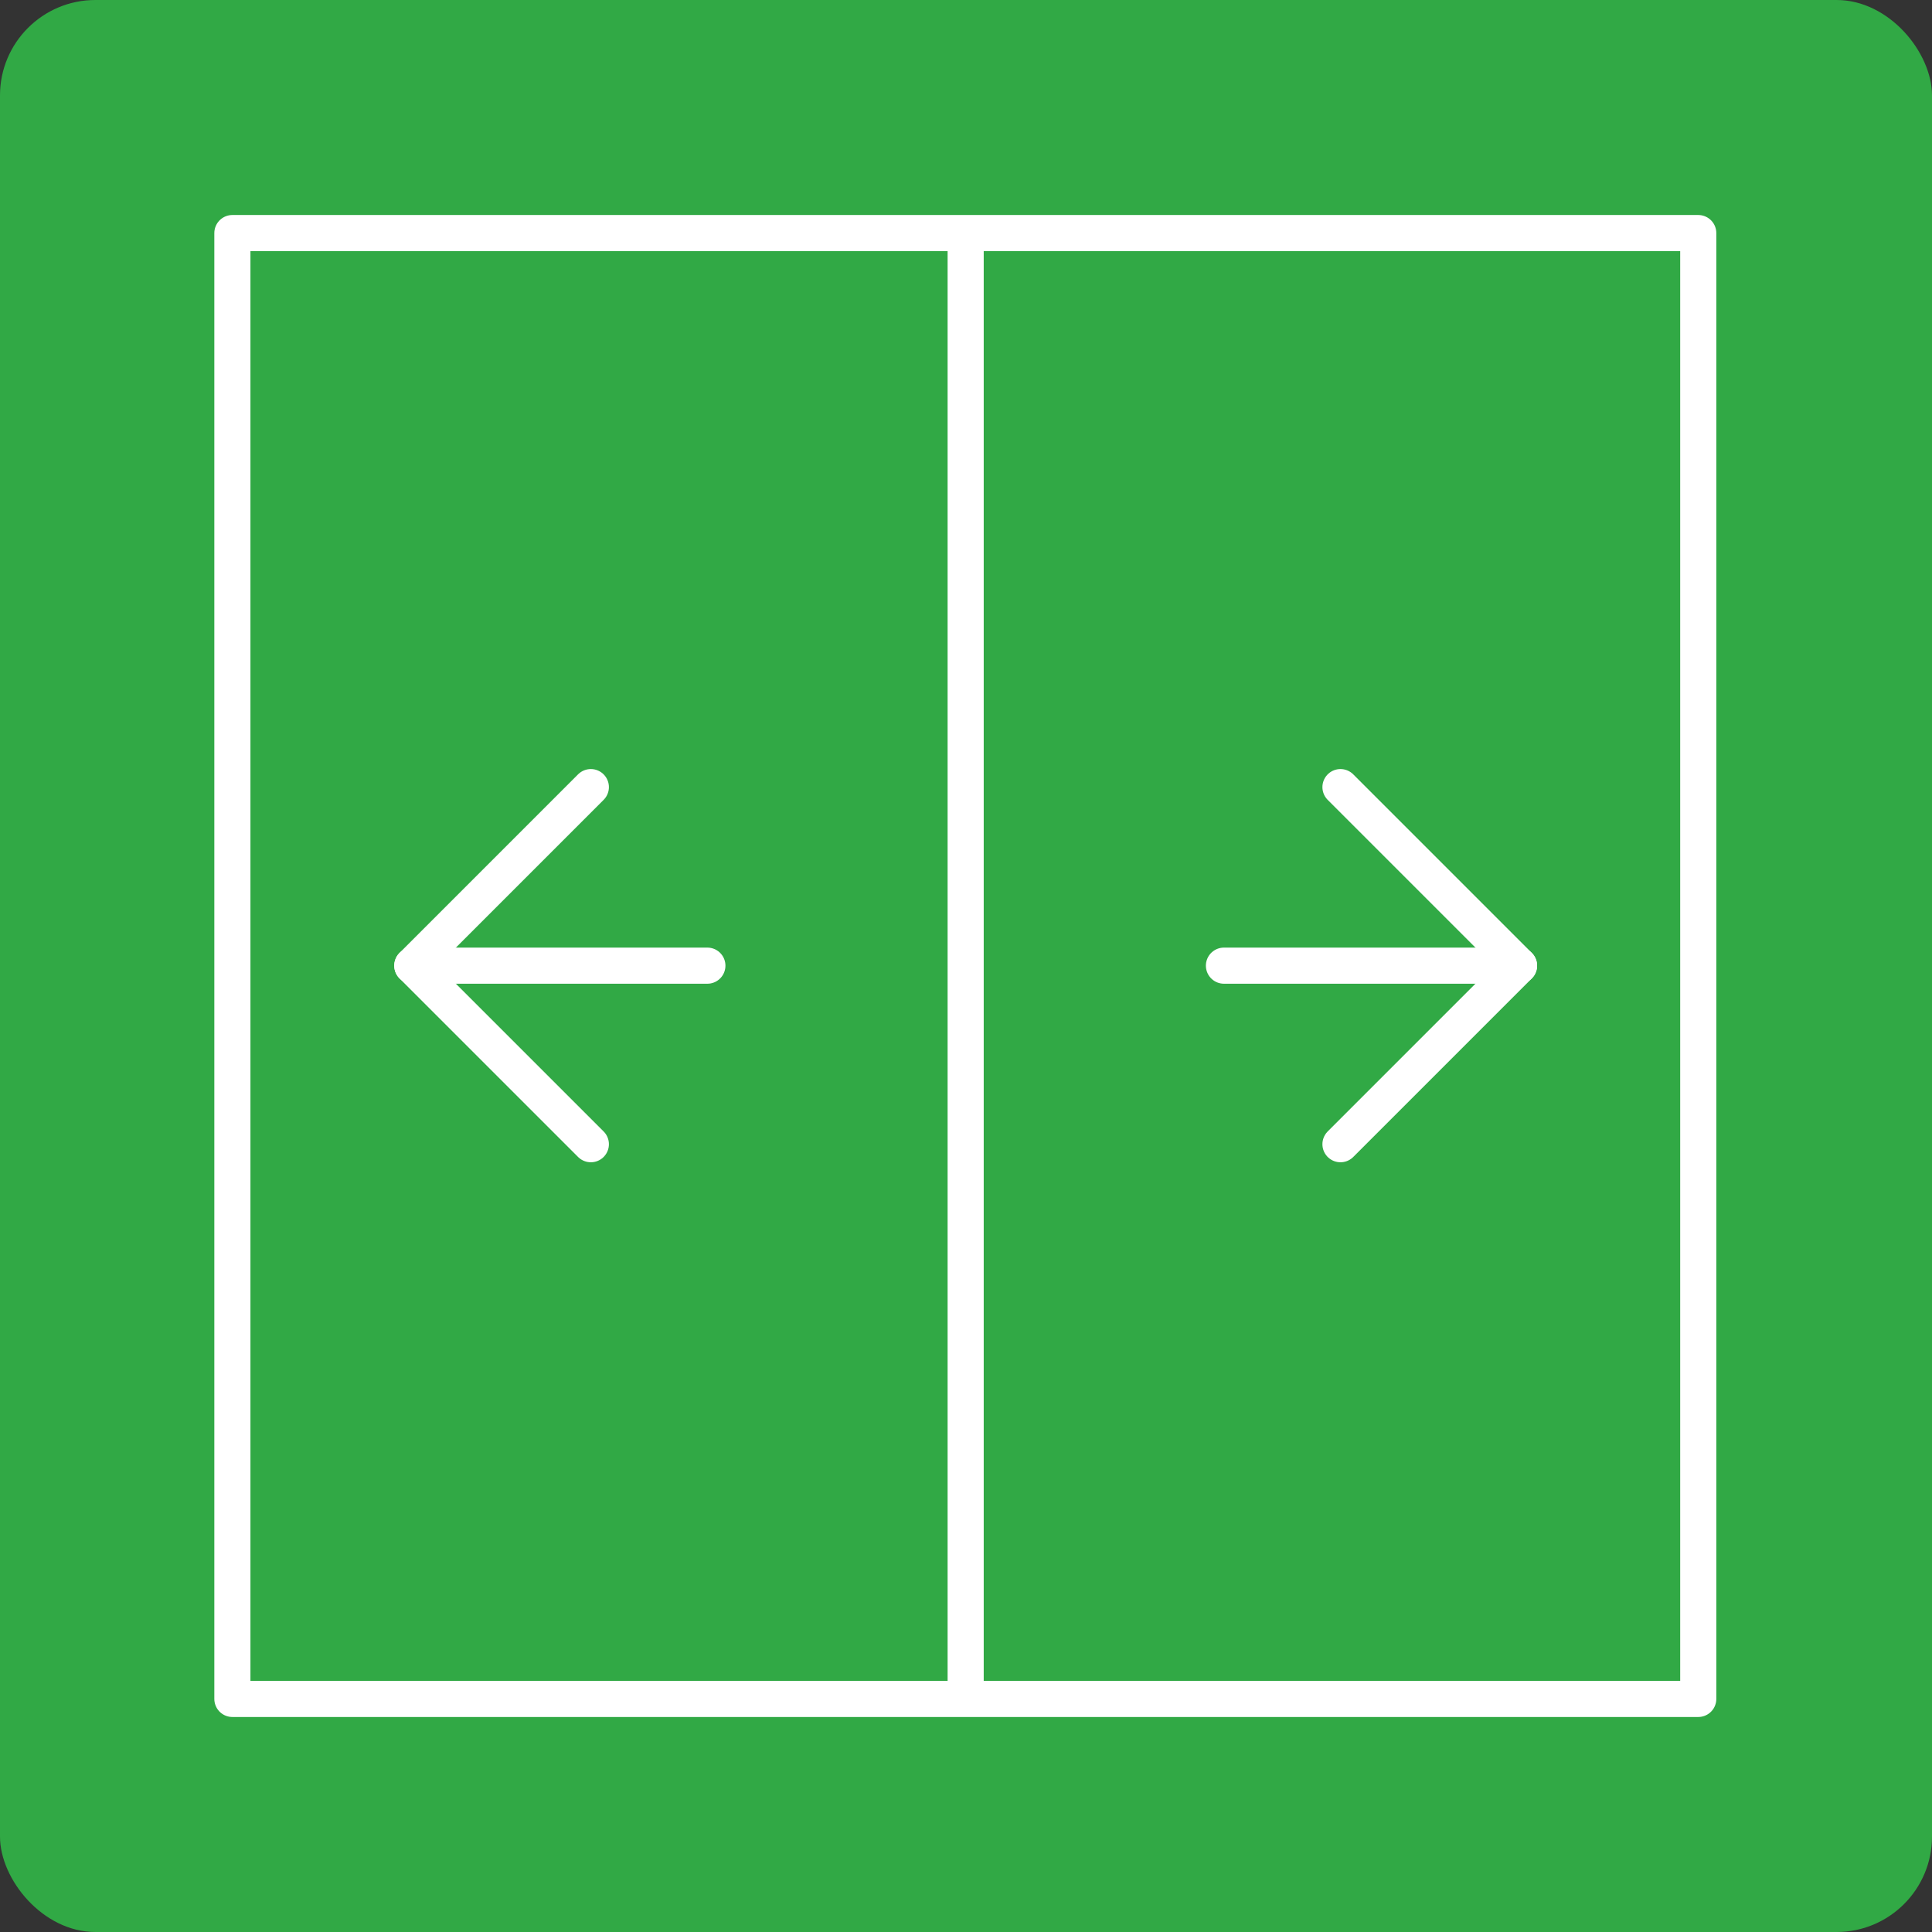
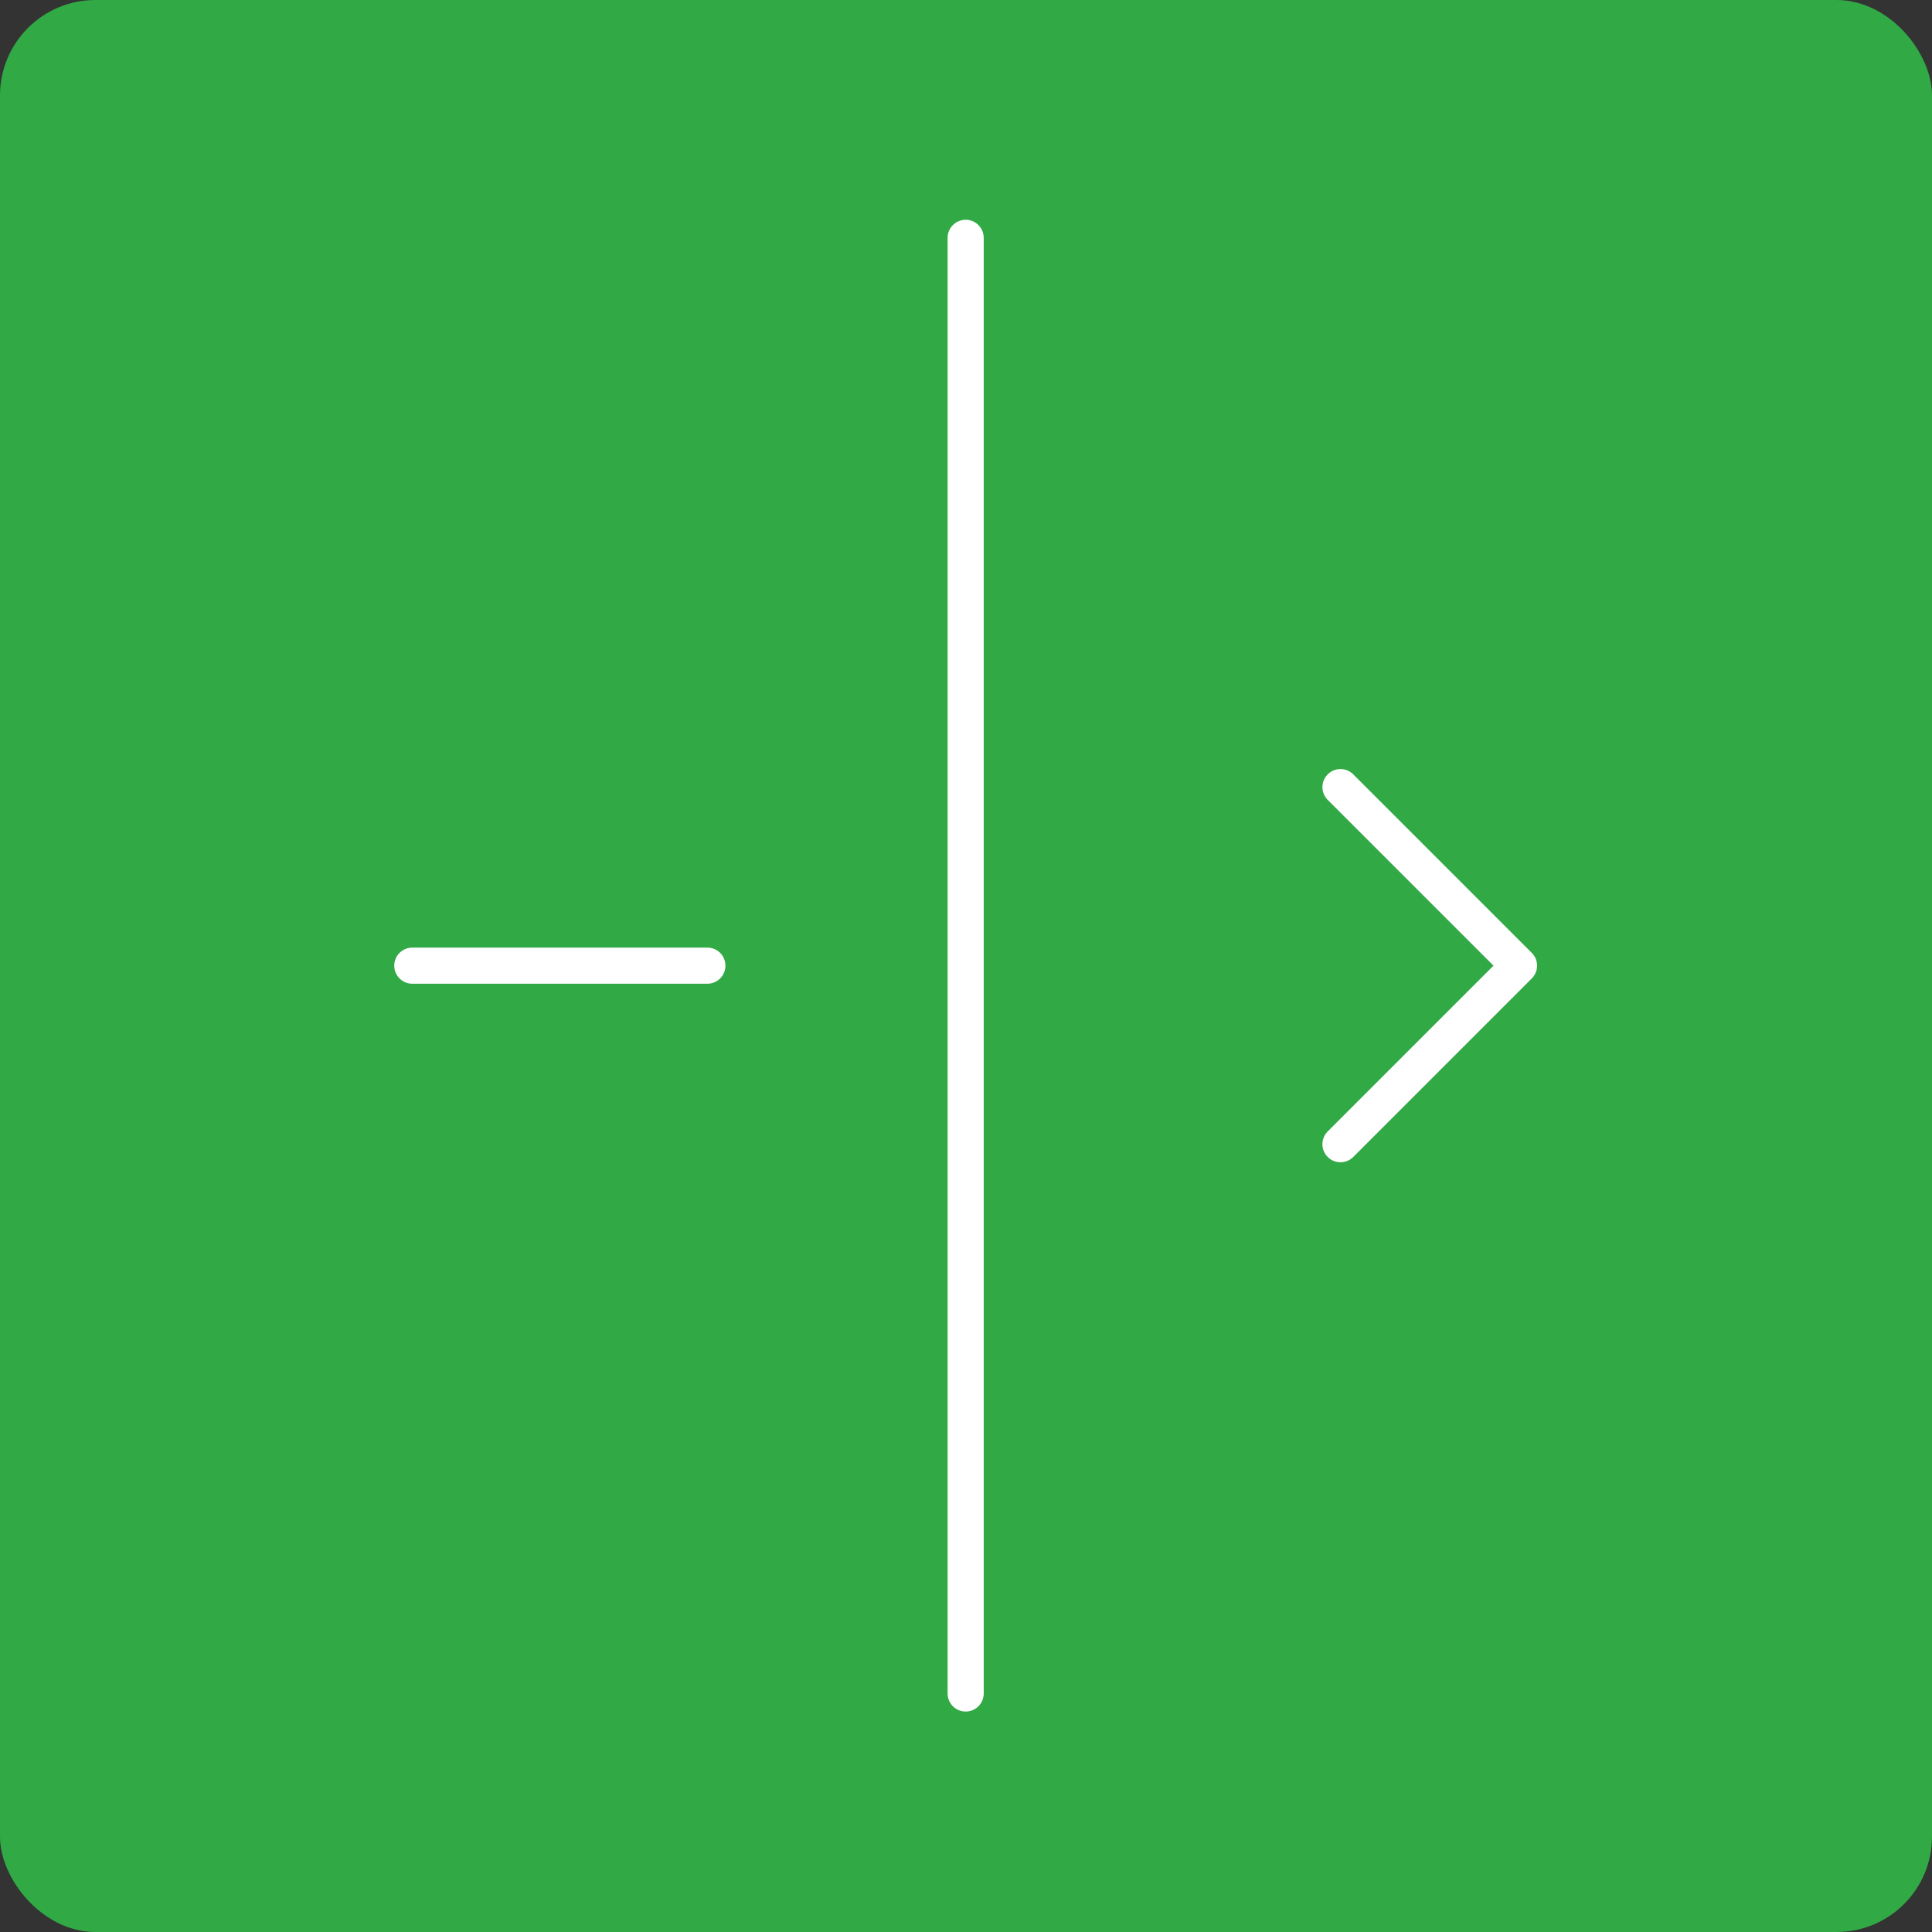
<svg xmlns="http://www.w3.org/2000/svg" id="Layer_1" viewBox="0 0 283.5 283.5">
  <rect x="0" y="0" width="283.5" height="283.5" fill="#333333" stroke="none" />
  <defs>
    <style>.cls-1{fill:#31a945;}.cls-2{fill:none;stroke:#fff;stroke-linecap:round;stroke-linejoin:round;stroke-width:5.3px;}</style>
  </defs>
  <rect class="cls-1" width="283.5" height="283.5" rx="14" ry="14" />
-   <path class="cls-2" d="M249.2,34.2H34.1v215.1h215.1V34.2Z" />
  <line class="cls-2" x1="141.7" y1="34.9" x2="141.7" y2="248.5" />
-   <polyline class="cls-2" points="86.7 167.9 60.5 141.7 86.7 115.5" />
  <line class="cls-2" x1="60.5" y1="141.7" x2="103.8" y2="141.7" />
  <polyline class="cls-2" points="196.7 115.5 222.9 141.7 196.7 167.9" />
-   <line class="cls-2" x1="222.9" y1="141.7" x2="179.6" y2="141.7" />
</svg>